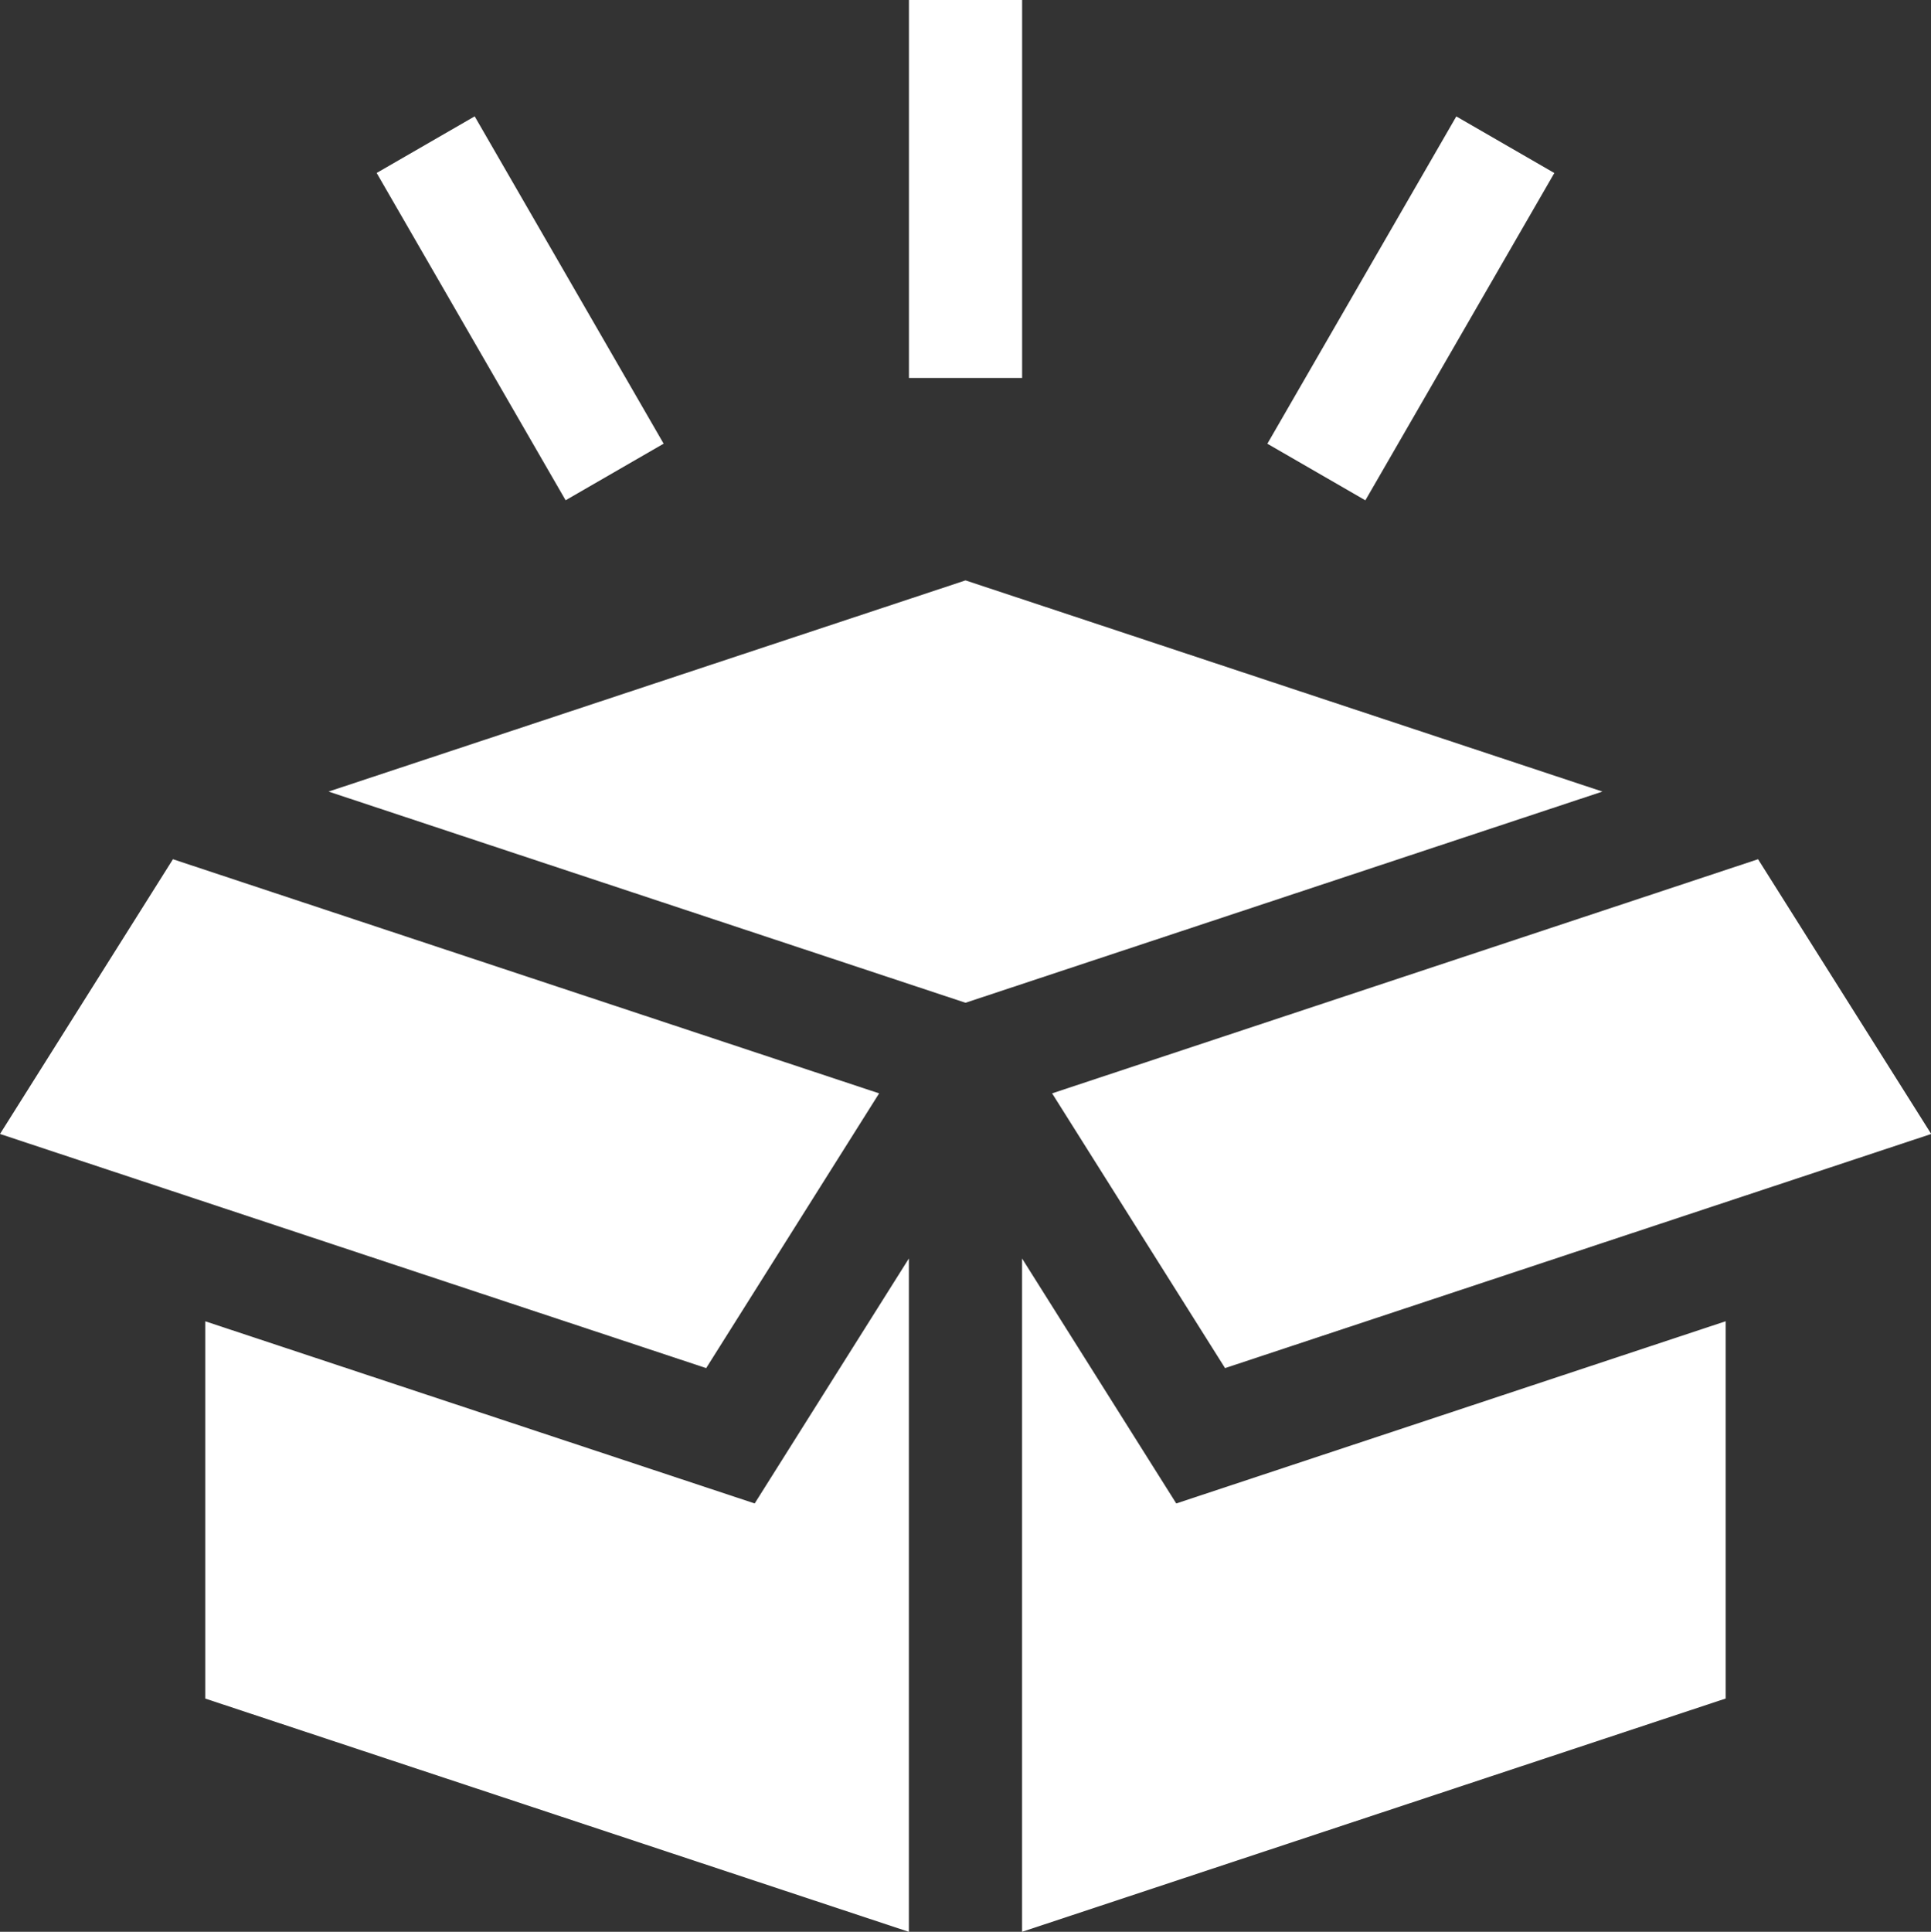
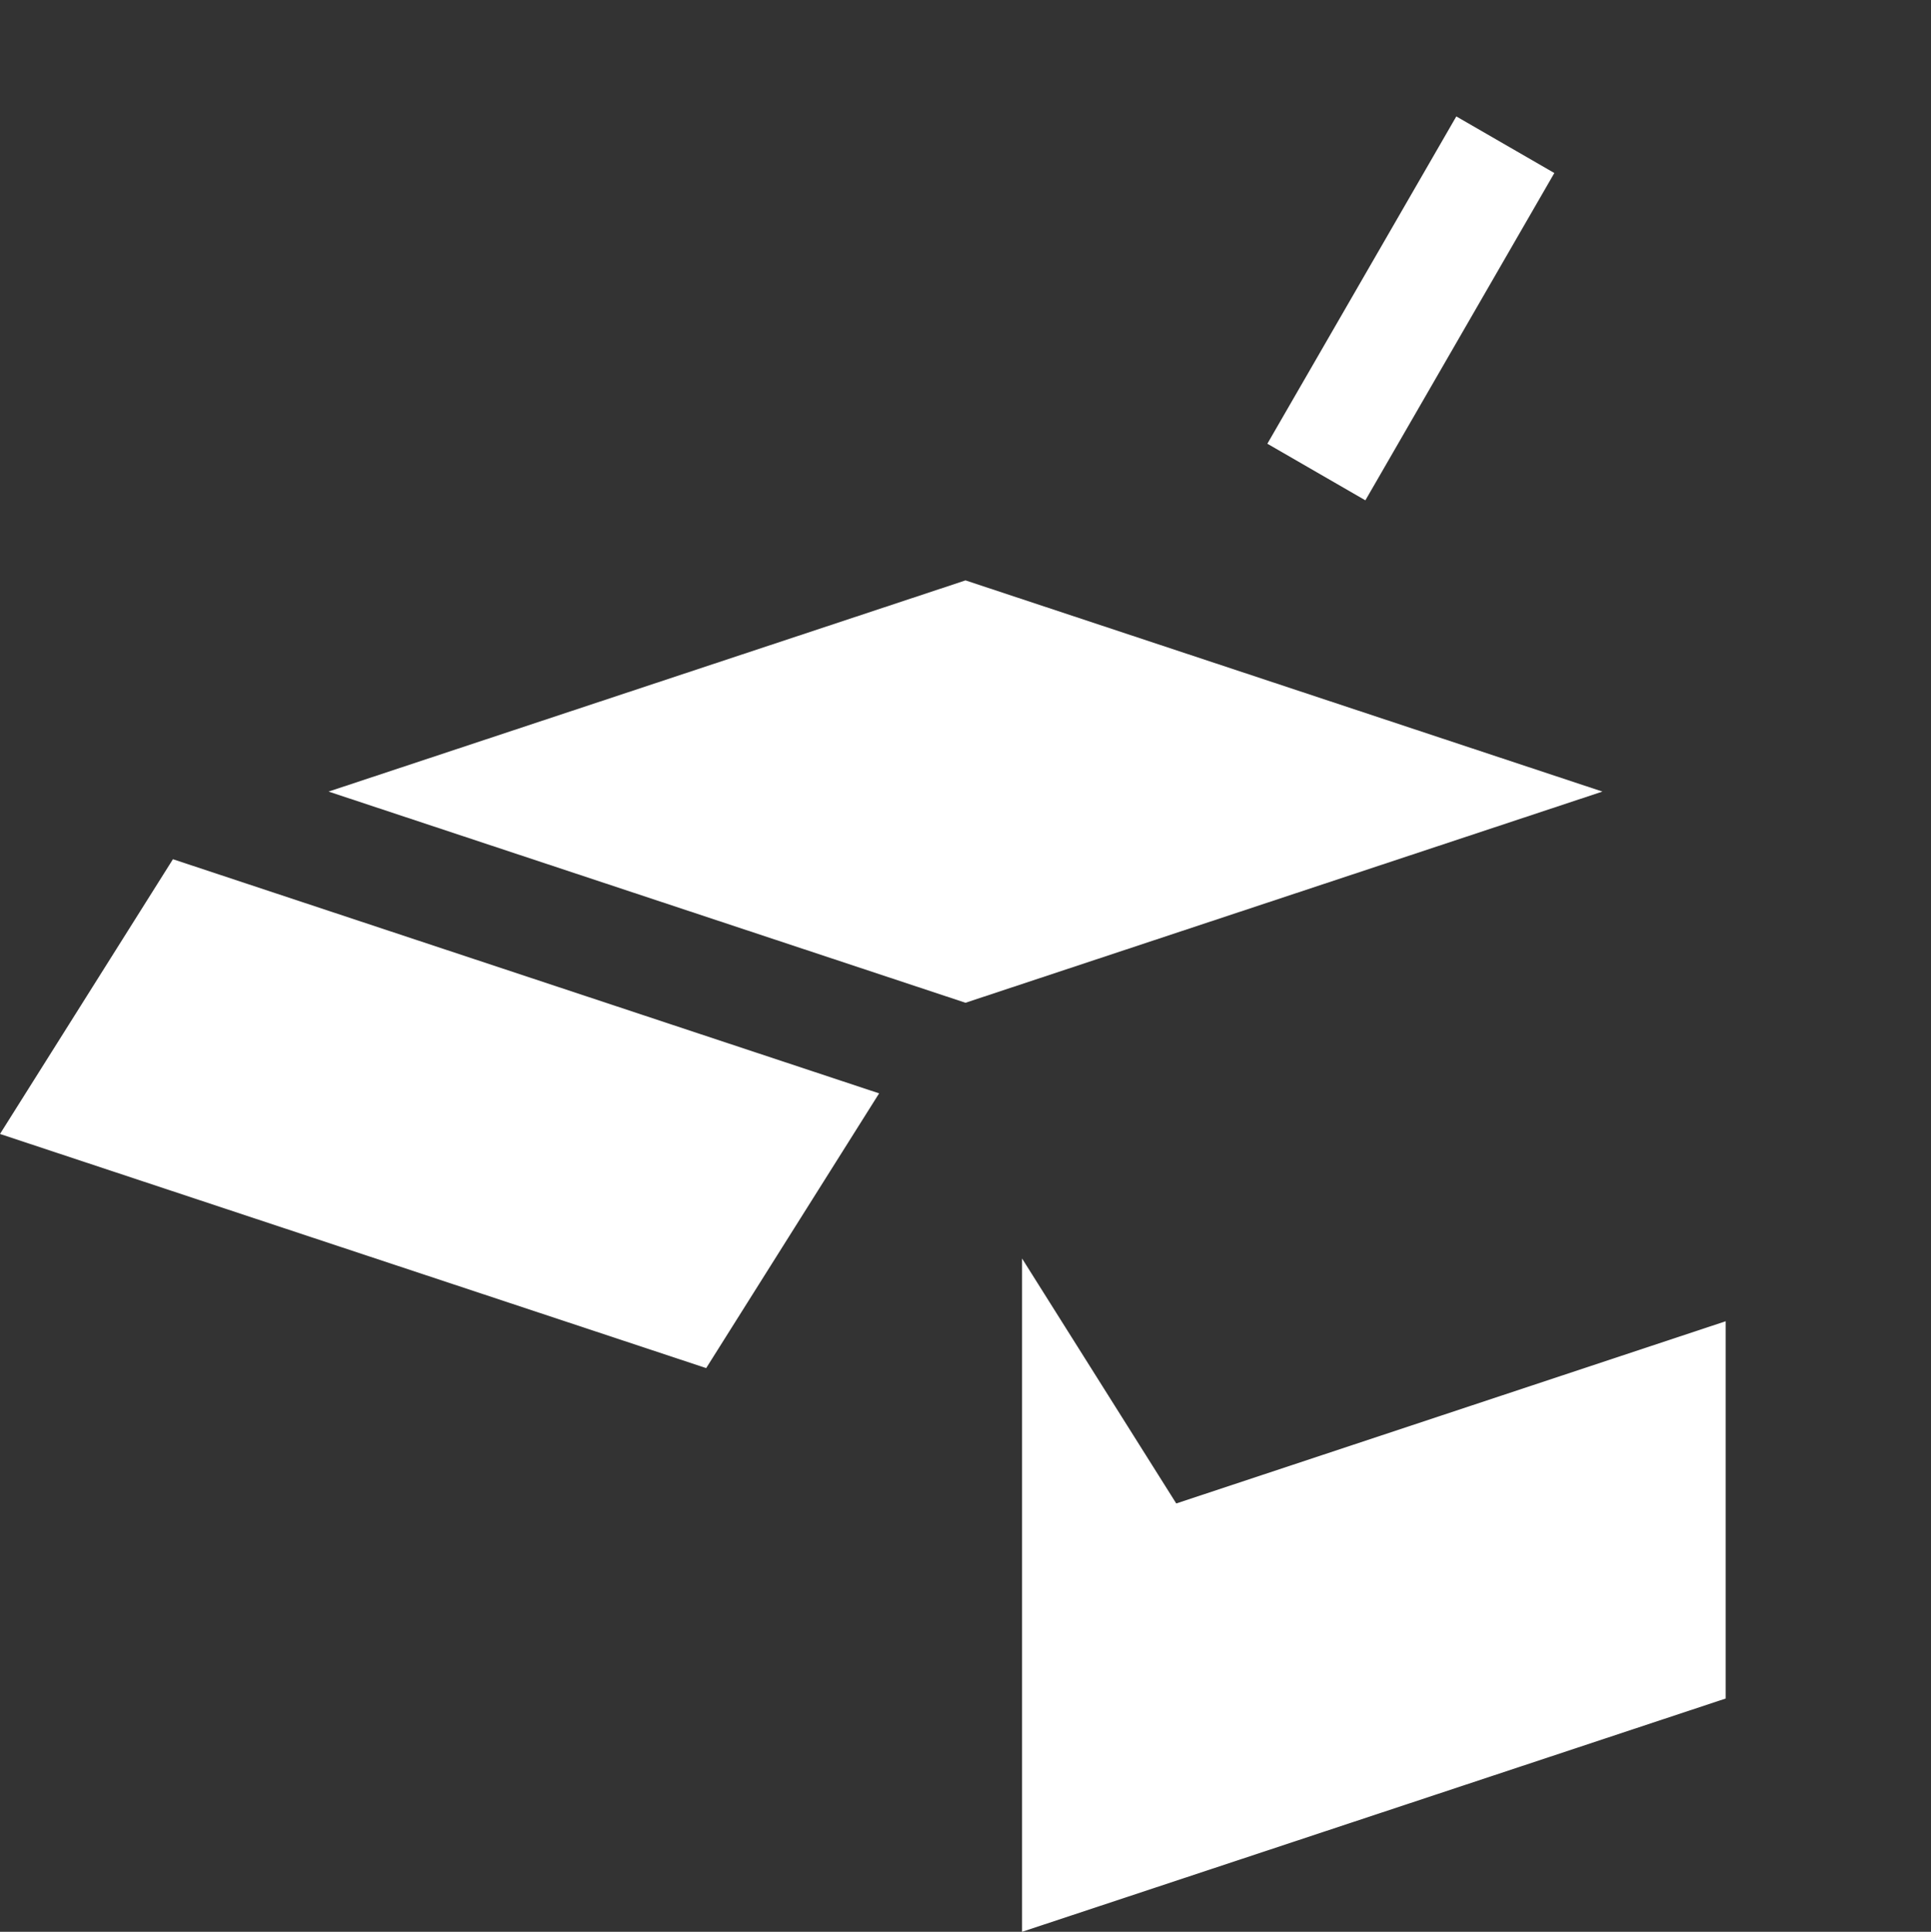
<svg xmlns="http://www.w3.org/2000/svg" width="34" height="34.01" viewBox="0 0 34 34.01">
  <rect x="0" y="0" width="34" height="34.01" fill="#333333" stroke="none" />
  <g id="package" transform="translate(-0.075)">
    <path id="Path_12330" data-name="Path 12330" d="M87.161,157.541l11.215,3.718,11.215-3.718-11.215-3.718Z" transform="translate(-81.301 -143.605)" fill="#fff" />
-     <path id="Path_12331" data-name="Path 12331" d="M291.33,227.725,278.9,231.847l3.045,4.837,12.434-4.122Z" transform="translate(-260.3 -212.598)" fill="#fff" />
-     <path id="Path_12332" data-name="Path 12332" d="M66.877,333.54l-2.715,4.313-9.674-3.207v6.642l12.389,4.107Z" transform="translate(-50.799 -311.384)" fill="#fff" />
    <path id="Path_12333" data-name="Path 12333" d="M273.715,337.853,271,333.54v11.854l12.389-4.107v-6.642Z" transform="translate(-252.929 -311.384)" fill="#fff" />
    <path id="Path_12334" data-name="Path 12334" d="M12.509,236.684l3.045-4.837L3.12,227.725.075,232.562Z" transform="translate(0 -212.598)" fill="#fff" />
-     <path id="Path_12335" data-name="Path 12335" d="M241,0h1.993V6.654H241Z" transform="translate(-224.921)" fill="#fff" />
-     <path id="Path_12336" data-name="Path 12336" d="M0,0H1.993V6.654H0Z" transform="matrix(0.866, -0.5, 0.5, 0.866, 6.707, 3.045)" fill="#fff" />
    <path id="Path_12337" data-name="Path 12337" d="M0,0H6.654V1.993H0Z" transform="matrix(0.5, -0.866, 0.866, 0.5, 22.39, 7.812)" fill="#fff" />
  </g>
</svg>